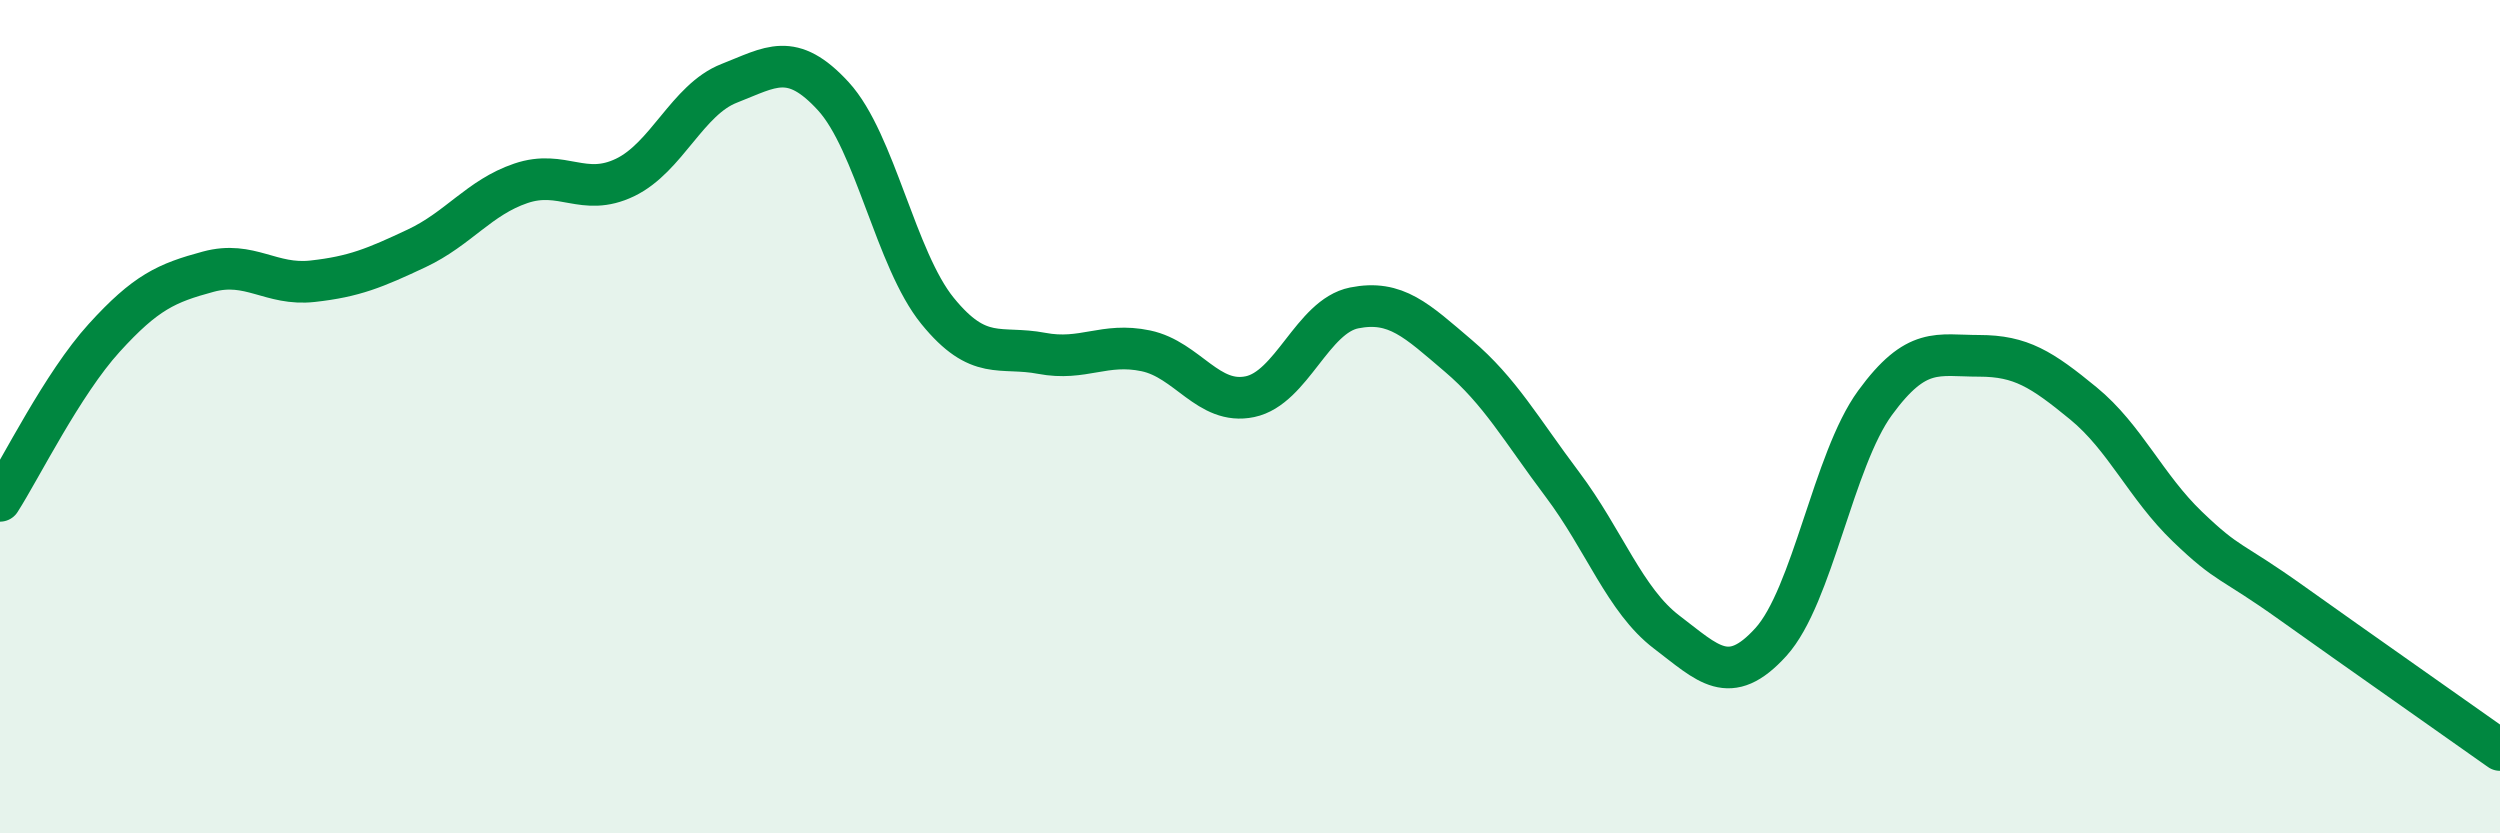
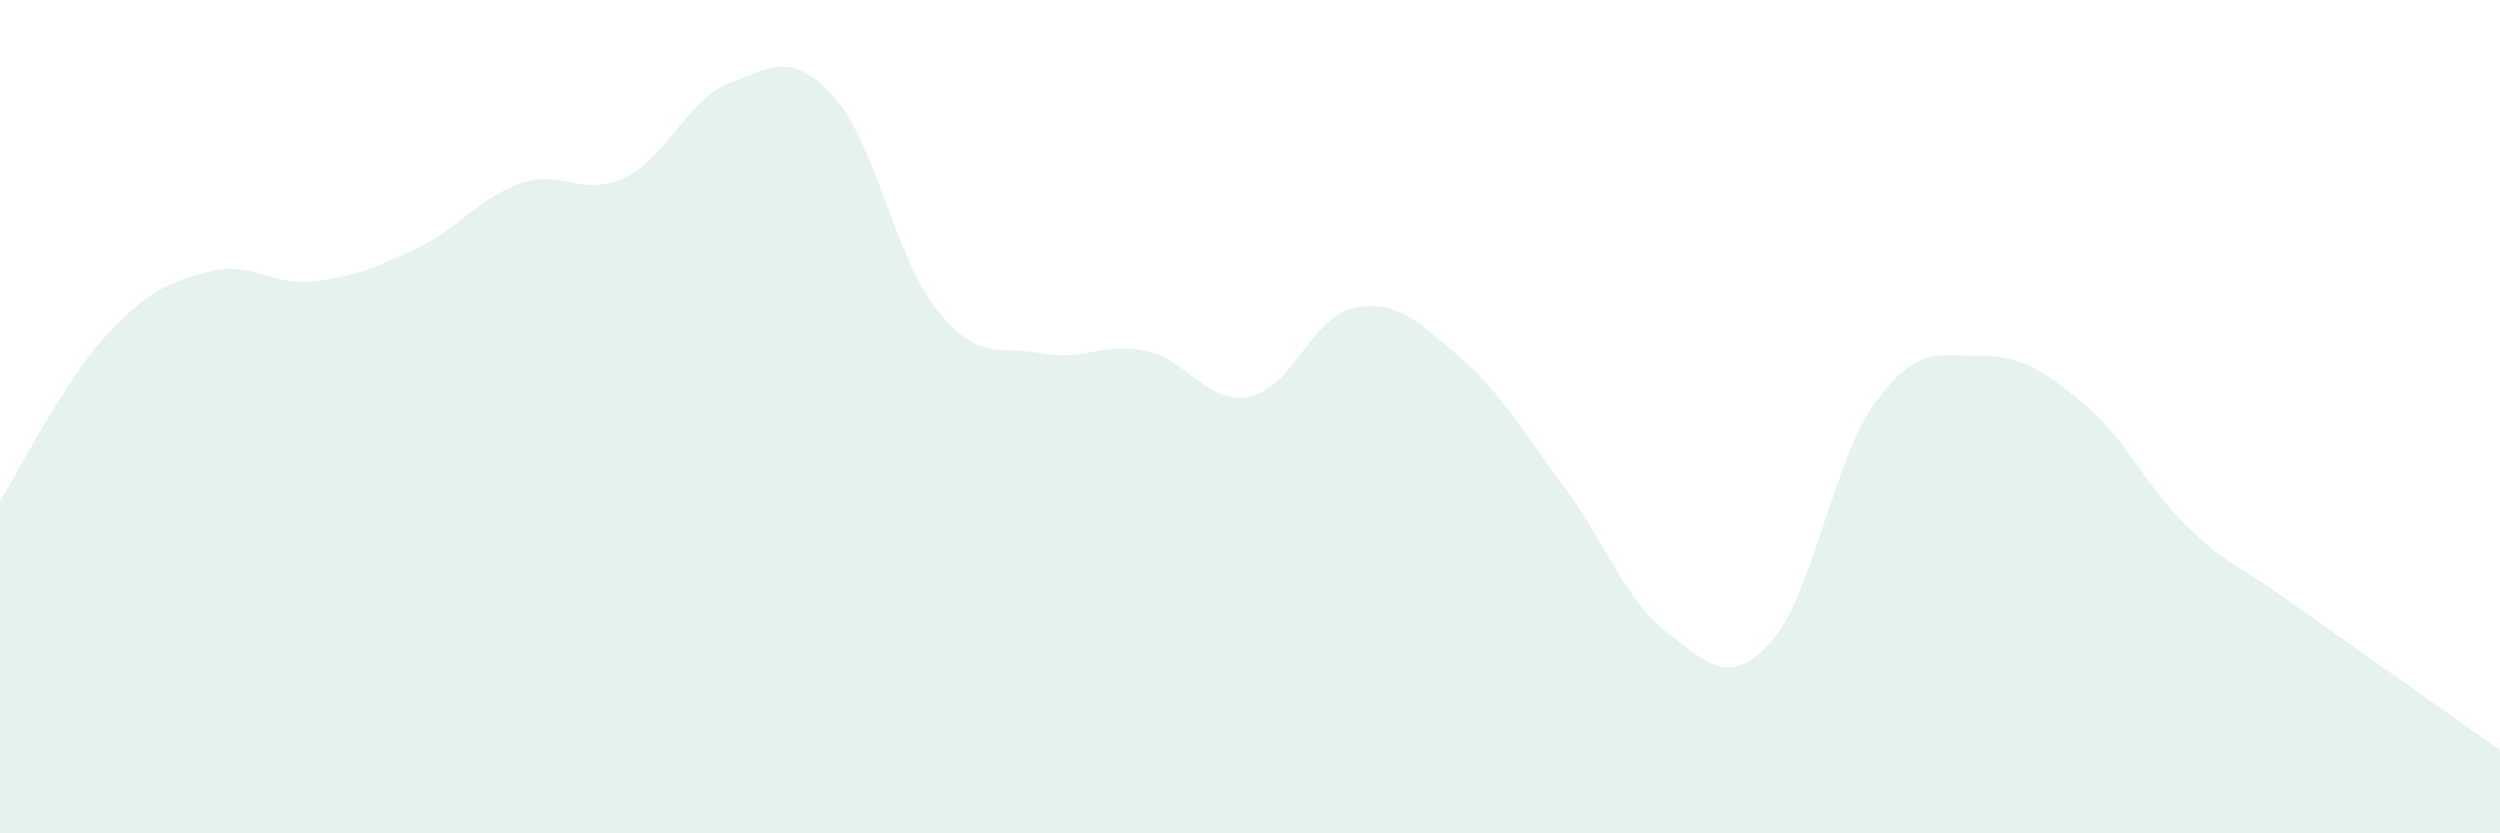
<svg xmlns="http://www.w3.org/2000/svg" width="60" height="20" viewBox="0 0 60 20">
  <path d="M 0,12.02 C 0.5,11.24 1.5,9.21 2.5,8.11 C 3.5,7.01 4,6.79 5,6.52 C 6,6.25 6.5,6.86 7.5,6.75 C 8.5,6.64 9,6.43 10,5.96 C 11,5.49 11.5,4.74 12.5,4.4 C 13.5,4.06 14,4.74 15,4.26 C 16,3.78 16.5,2.39 17.5,2 C 18.5,1.61 19,1.22 20,2.31 C 21,3.4 21.5,6.23 22.5,7.46 C 23.5,8.69 24,8.29 25,8.48 C 26,8.67 26.5,8.21 27.5,8.42 C 28.5,8.63 29,9.73 30,9.52 C 31,9.31 31.5,7.59 32.5,7.39 C 33.5,7.19 34,7.69 35,8.54 C 36,9.39 36.5,10.3 37.5,11.63 C 38.5,12.96 39,14.41 40,15.17 C 41,15.93 41.5,16.51 42.5,15.41 C 43.5,14.31 44,11.04 45,9.67 C 46,8.3 46.5,8.54 47.5,8.54 C 48.5,8.54 49,8.86 50,9.68 C 51,10.5 51.5,11.68 52.5,12.64 C 53.5,13.6 53.5,13.4 55,14.47 C 56.5,15.54 59,17.29 60,18L60 20L0 20Z" fill="#008740" opacity="0.1" stroke-linecap="round" stroke-linejoin="round" />
-   <path d="M 0,12.02 C 0.5,11.24 1.5,9.21 2.5,8.11 C 3.5,7.01 4,6.79 5,6.52 C 6,6.25 6.5,6.86 7.5,6.75 C 8.5,6.64 9,6.43 10,5.96 C 11,5.49 11.5,4.74 12.5,4.4 C 13.5,4.06 14,4.74 15,4.26 C 16,3.78 16.5,2.39 17.5,2 C 18.5,1.61 19,1.22 20,2.31 C 21,3.4 21.5,6.23 22.5,7.46 C 23.5,8.69 24,8.29 25,8.48 C 26,8.67 26.5,8.21 27.5,8.42 C 28.5,8.63 29,9.73 30,9.52 C 31,9.31 31.5,7.59 32.5,7.39 C 33.5,7.19 34,7.69 35,8.54 C 36,9.39 36.5,10.3 37.5,11.63 C 38.5,12.96 39,14.41 40,15.17 C 41,15.93 41.5,16.51 42.5,15.41 C 43.5,14.31 44,11.04 45,9.67 C 46,8.3 46.5,8.54 47.5,8.54 C 48.5,8.54 49,8.86 50,9.68 C 51,10.5 51.5,11.68 52.5,12.64 C 53.5,13.6 53.5,13.4 55,14.47 C 56.5,15.54 59,17.29 60,18" stroke="#008740" stroke-width="1" fill="none" stroke-linecap="round" stroke-linejoin="round" />
</svg>